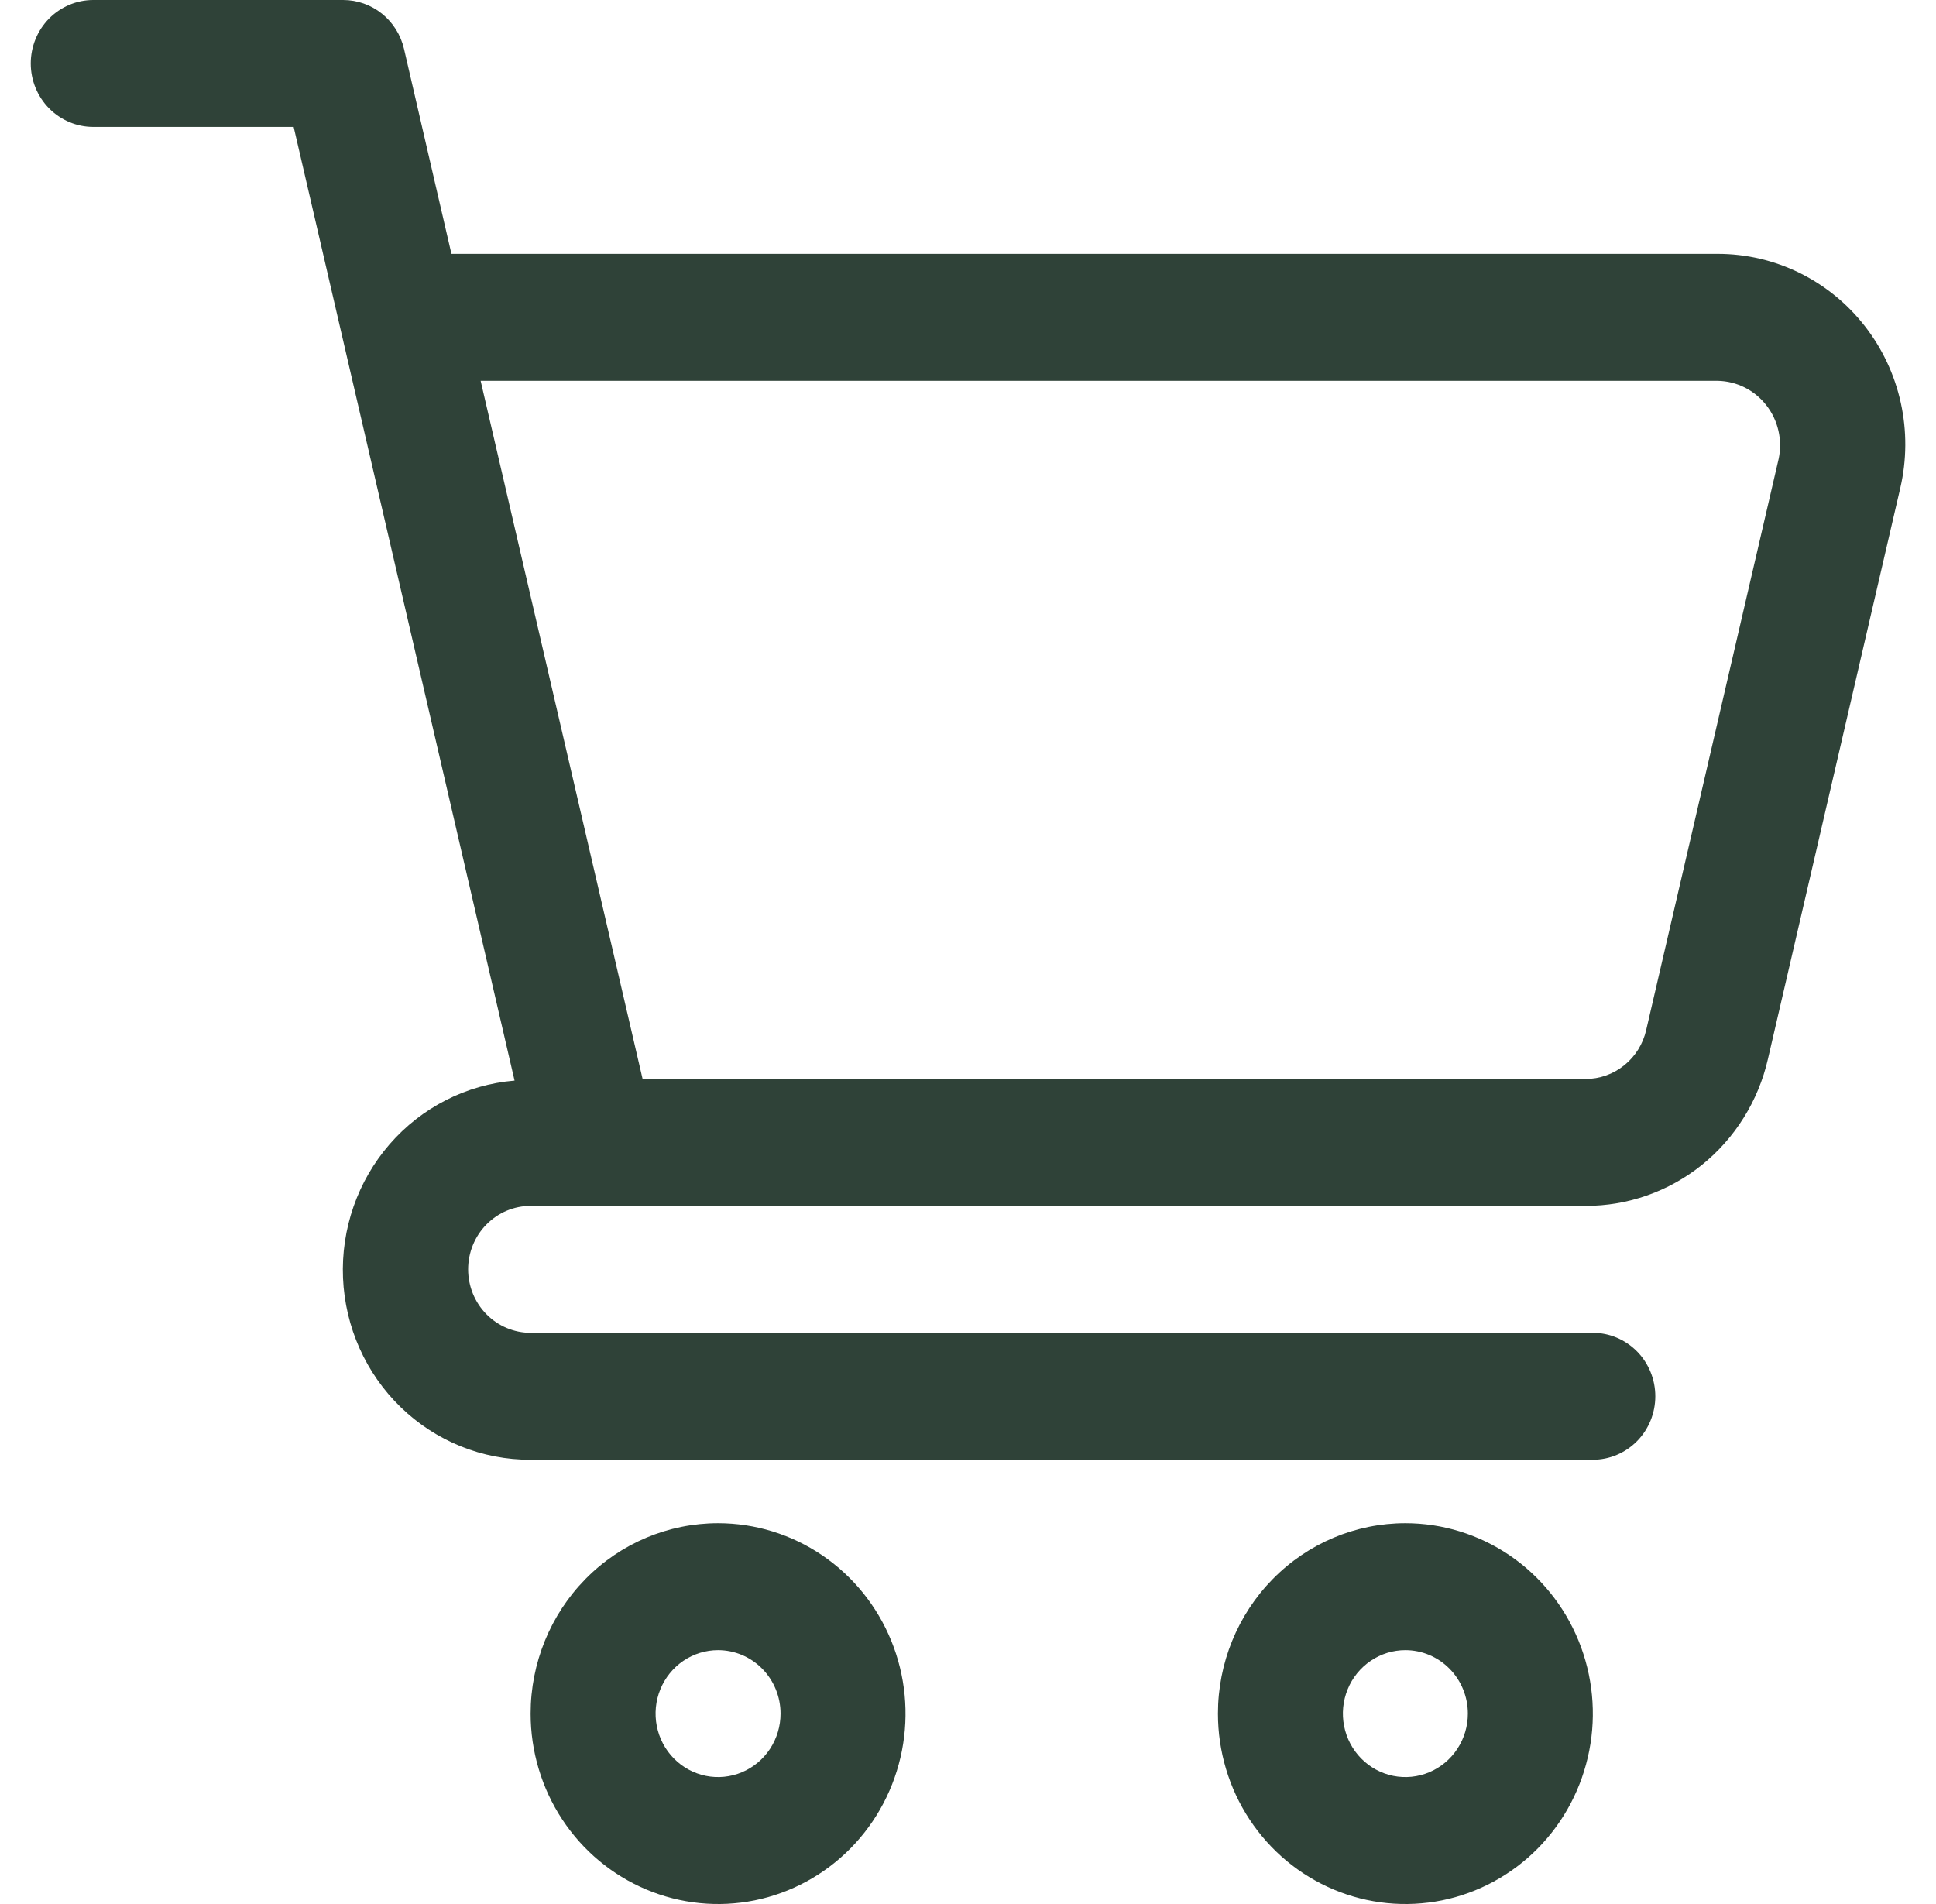
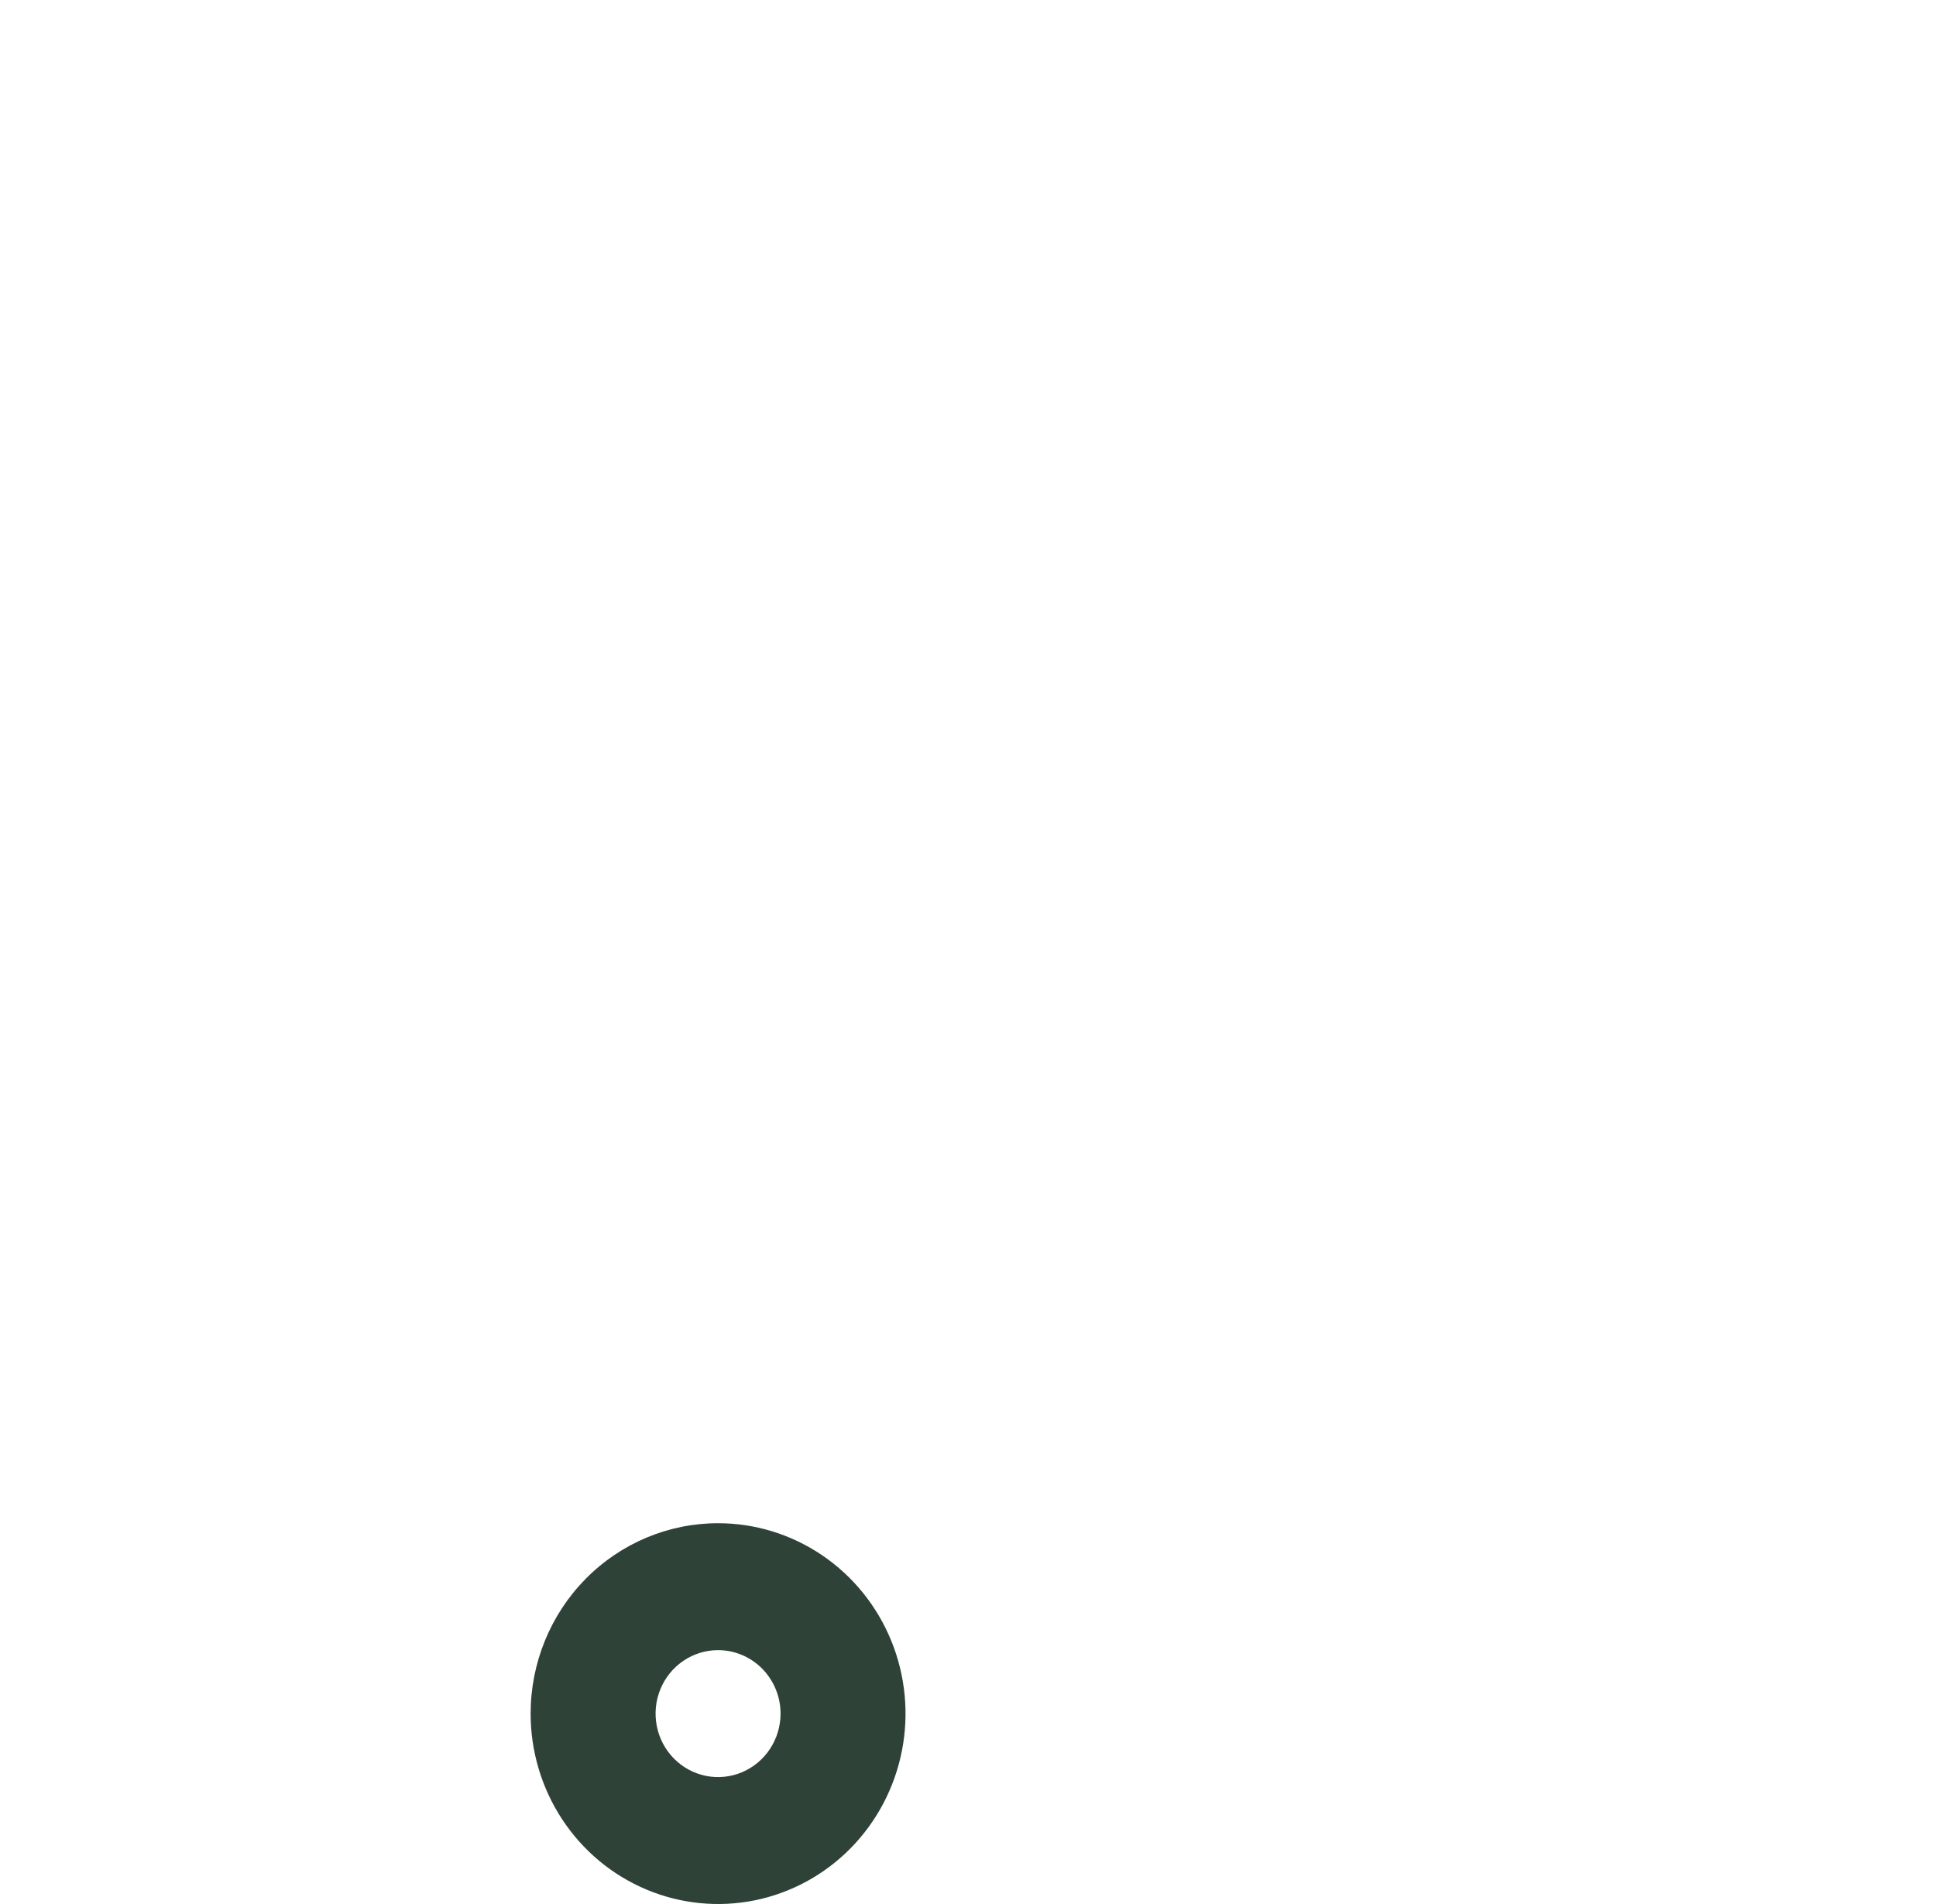
<svg xmlns="http://www.w3.org/2000/svg" width="61" height="60" viewBox="0 0 61 60" fill="none">
-   <path d="M2.938 4H9.253L16.213 34.052C14.695 34.178 13.284 34.897 12.277 36.056C11.269 37.216 10.743 38.728 10.808 40.273C10.874 41.819 11.526 43.279 12.628 44.346C13.73 45.414 15.196 46.007 16.719 46H50.188C50.71 46 51.21 45.789 51.58 45.414C51.949 45.039 52.156 44.53 52.156 44C52.156 43.47 51.949 42.961 51.58 42.586C51.21 42.211 50.71 42 50.188 42H16.719C16.197 42 15.696 41.789 15.327 41.414C14.957 41.039 14.75 40.53 14.75 40C14.75 39.47 14.957 38.961 15.327 38.586C15.696 38.211 16.197 38 16.719 38H49.955C51.287 38.004 52.581 37.548 53.625 36.708C54.669 35.867 55.402 34.692 55.704 33.374L59.876 15.374C60.08 14.493 60.085 13.577 59.891 12.694C59.697 11.81 59.309 10.983 58.756 10.274C58.203 9.565 57.499 8.992 56.697 8.598C55.895 8.204 55.016 8 54.125 8H14.224L12.73 1.542C12.628 1.103 12.384 0.712 12.036 0.432C11.688 0.152 11.257 -0 10.812 3.292e-07H2.938C2.415 3.292e-07 1.915 0.211 1.545 0.586C1.176 0.961 0.969 1.47 0.969 2C0.969 2.53 1.176 3.039 1.545 3.414C1.915 3.789 2.415 4 2.938 4V4ZM54.125 12C54.42 12.006 54.71 12.078 54.975 12.211C55.239 12.344 55.471 12.535 55.654 12.77C55.838 13.005 55.968 13.278 56.035 13.57C56.102 13.861 56.105 14.165 56.043 14.458L51.869 32.458C51.769 32.897 51.526 33.289 51.178 33.569C50.83 33.85 50.399 34.002 49.955 34H20.247L15.144 12H54.125Z" fill="#2F4238" />
-   <path d="M38.375 54C38.375 55.187 38.721 56.347 39.37 57.333C40.019 58.32 40.942 59.089 42.021 59.543C43.1 59.997 44.288 60.116 45.434 59.885C46.579 59.653 47.632 59.082 48.458 58.243C49.284 57.404 49.846 56.334 50.074 55.17C50.302 54.007 50.185 52.8 49.738 51.704C49.291 50.608 48.534 49.67 47.563 49.011C46.591 48.352 45.449 48 44.281 48C42.715 48 41.212 48.632 40.105 49.757C38.997 50.883 38.375 52.409 38.375 54V54ZM46.25 54C46.25 54.396 46.135 54.782 45.918 55.111C45.702 55.44 45.394 55.696 45.035 55.848C44.675 55.999 44.279 56.039 43.897 55.962C43.515 55.884 43.164 55.694 42.889 55.414C42.614 55.135 42.426 54.778 42.35 54.39C42.274 54.002 42.313 53.6 42.462 53.235C42.611 52.869 42.864 52.557 43.188 52.337C43.511 52.117 43.892 52 44.281 52C44.803 52 45.304 52.211 45.673 52.586C46.043 52.961 46.25 53.47 46.25 54Z" fill="#2F4238" />
  <path d="M16.719 54C16.719 55.187 17.065 56.347 17.714 57.333C18.363 58.32 19.285 59.089 20.365 59.543C21.444 59.997 22.632 60.116 23.777 59.885C24.923 59.653 25.975 59.082 26.801 58.243C27.627 57.404 28.19 56.334 28.418 55.17C28.646 54.007 28.529 52.8 28.082 51.704C27.635 50.608 26.878 49.67 25.906 49.011C24.935 48.352 23.793 48 22.625 48C21.059 48 19.556 48.632 18.449 49.757C17.341 50.883 16.719 52.409 16.719 54V54ZM24.594 54C24.594 54.396 24.478 54.782 24.262 55.111C24.046 55.44 23.738 55.696 23.378 55.848C23.019 55.999 22.623 56.039 22.241 55.962C21.859 55.884 21.508 55.694 21.233 55.414C20.957 55.135 20.77 54.778 20.694 54.39C20.618 54.002 20.657 53.6 20.806 53.235C20.955 52.869 21.207 52.557 21.531 52.337C21.855 52.117 22.236 52 22.625 52C23.147 52 23.648 52.211 24.017 52.586C24.386 52.961 24.594 53.47 24.594 54Z" fill="#2F4238" />
</svg>